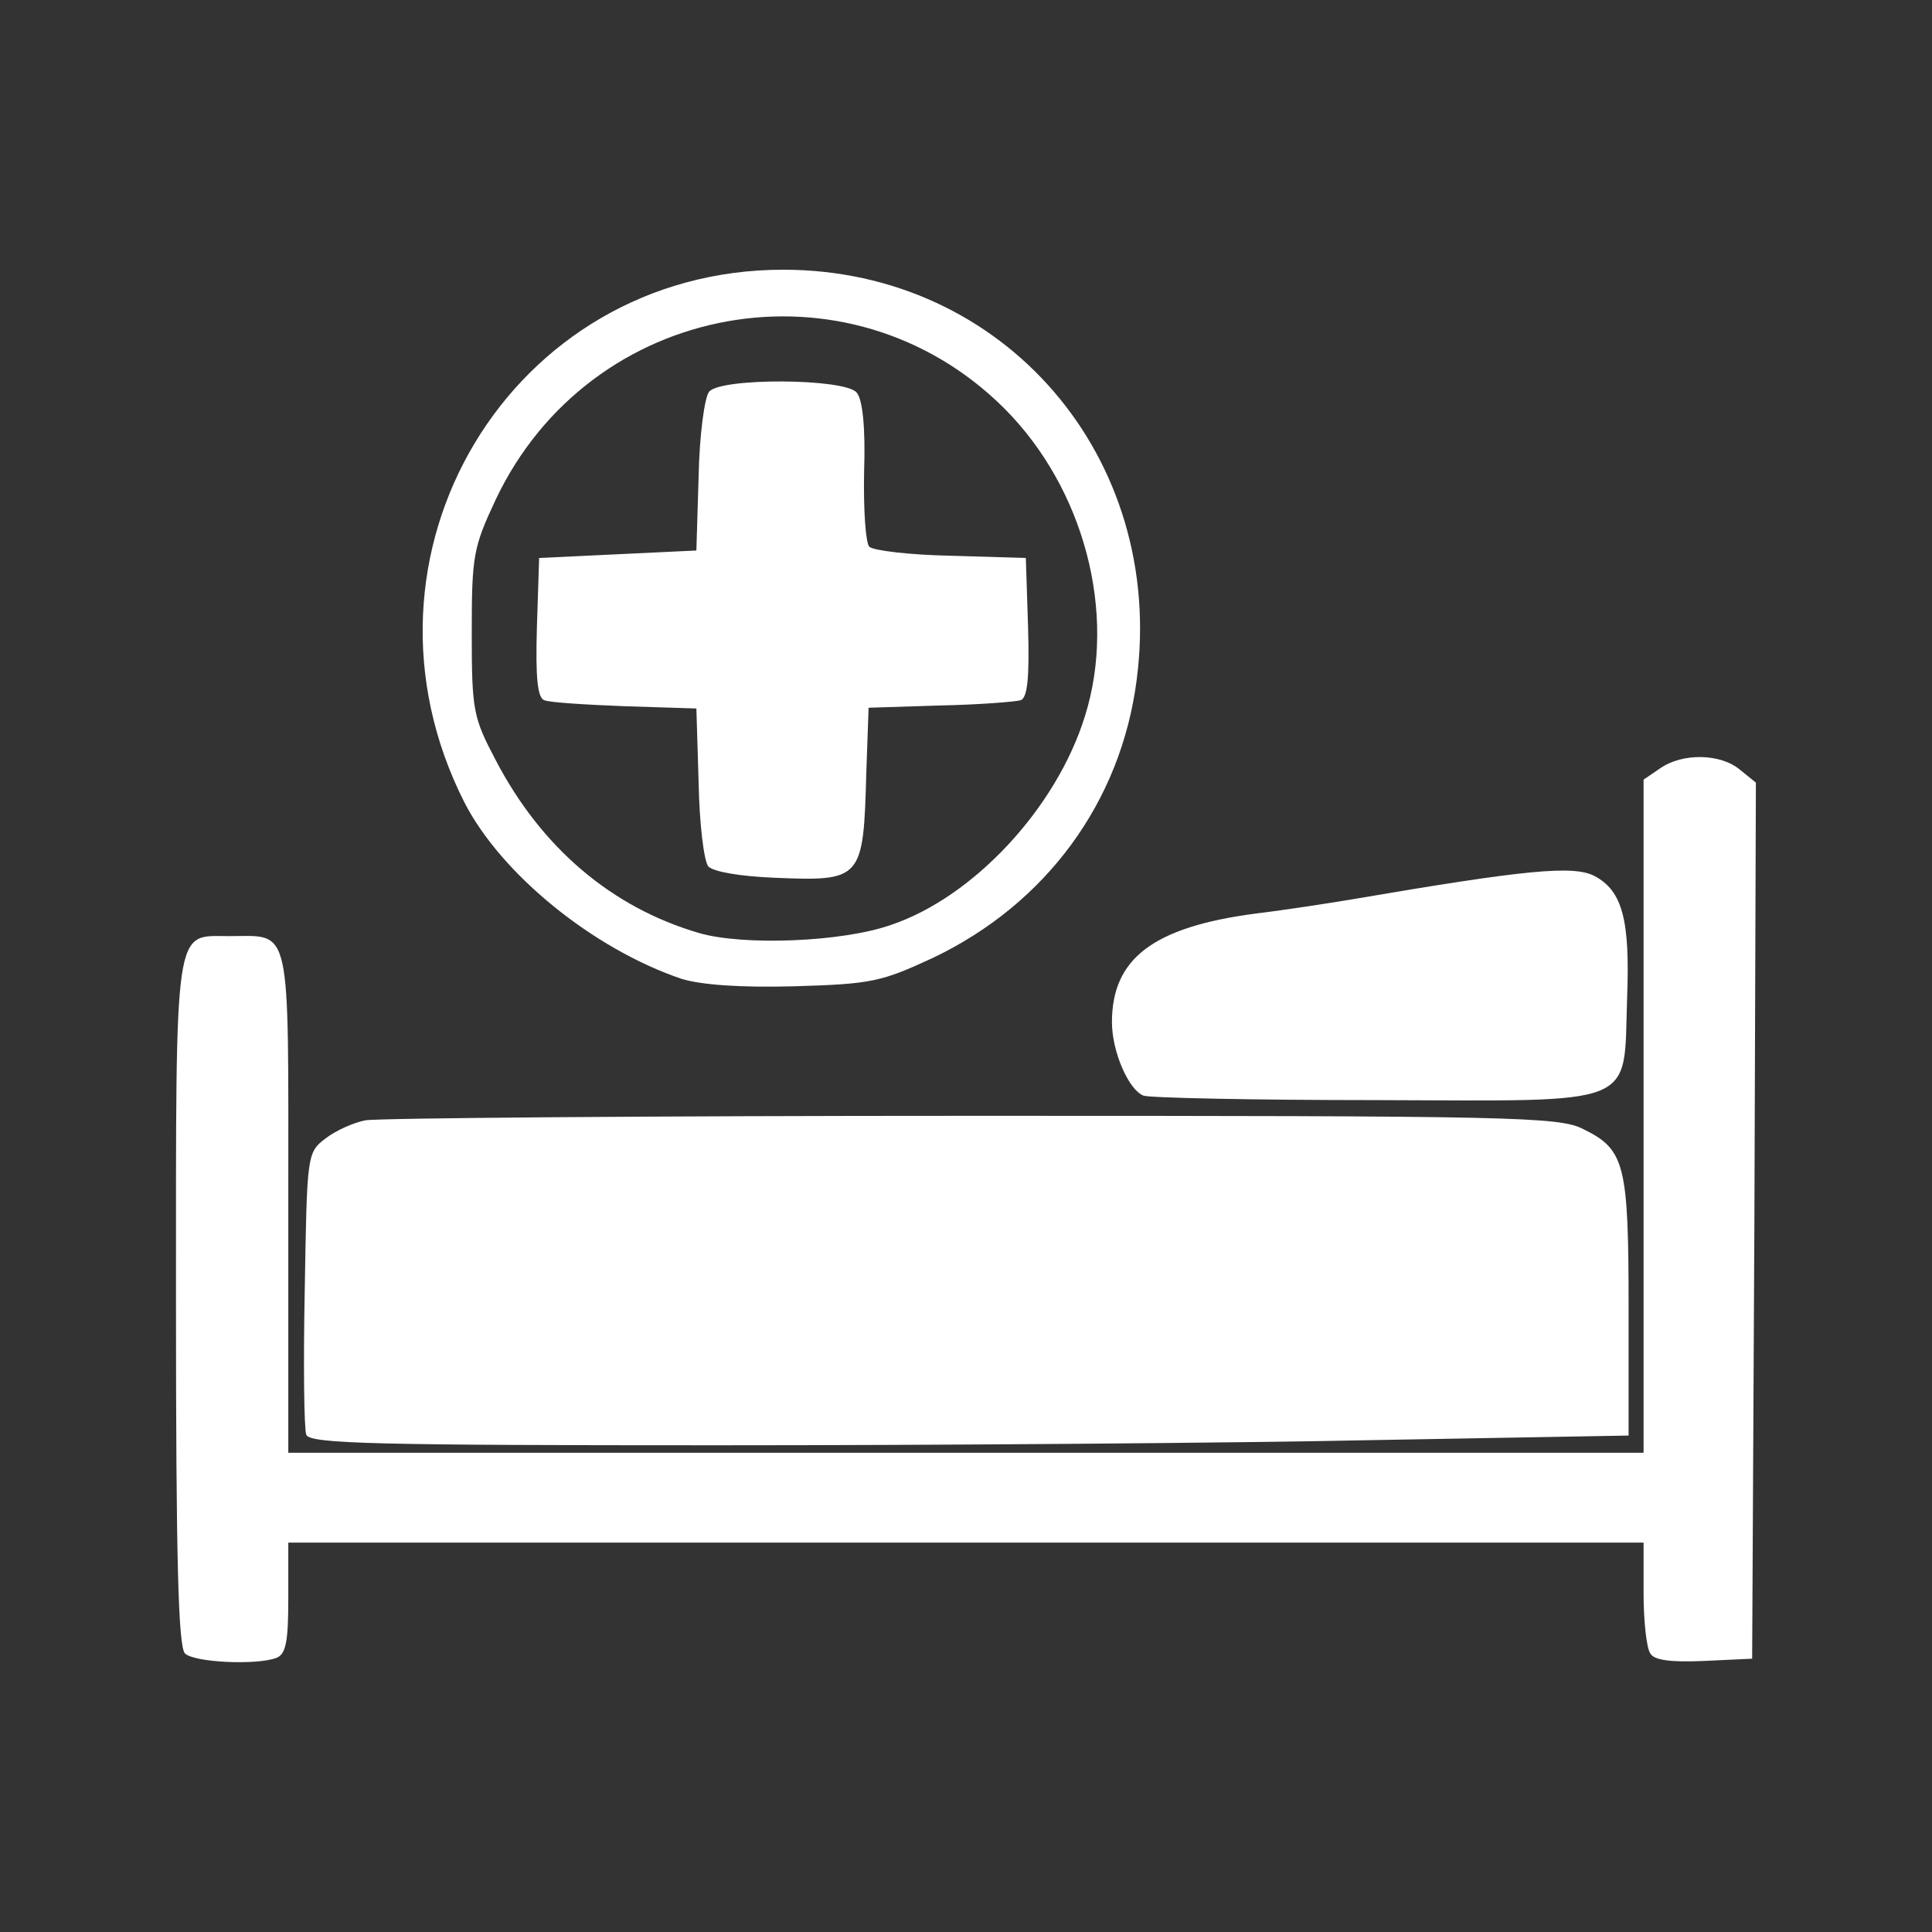
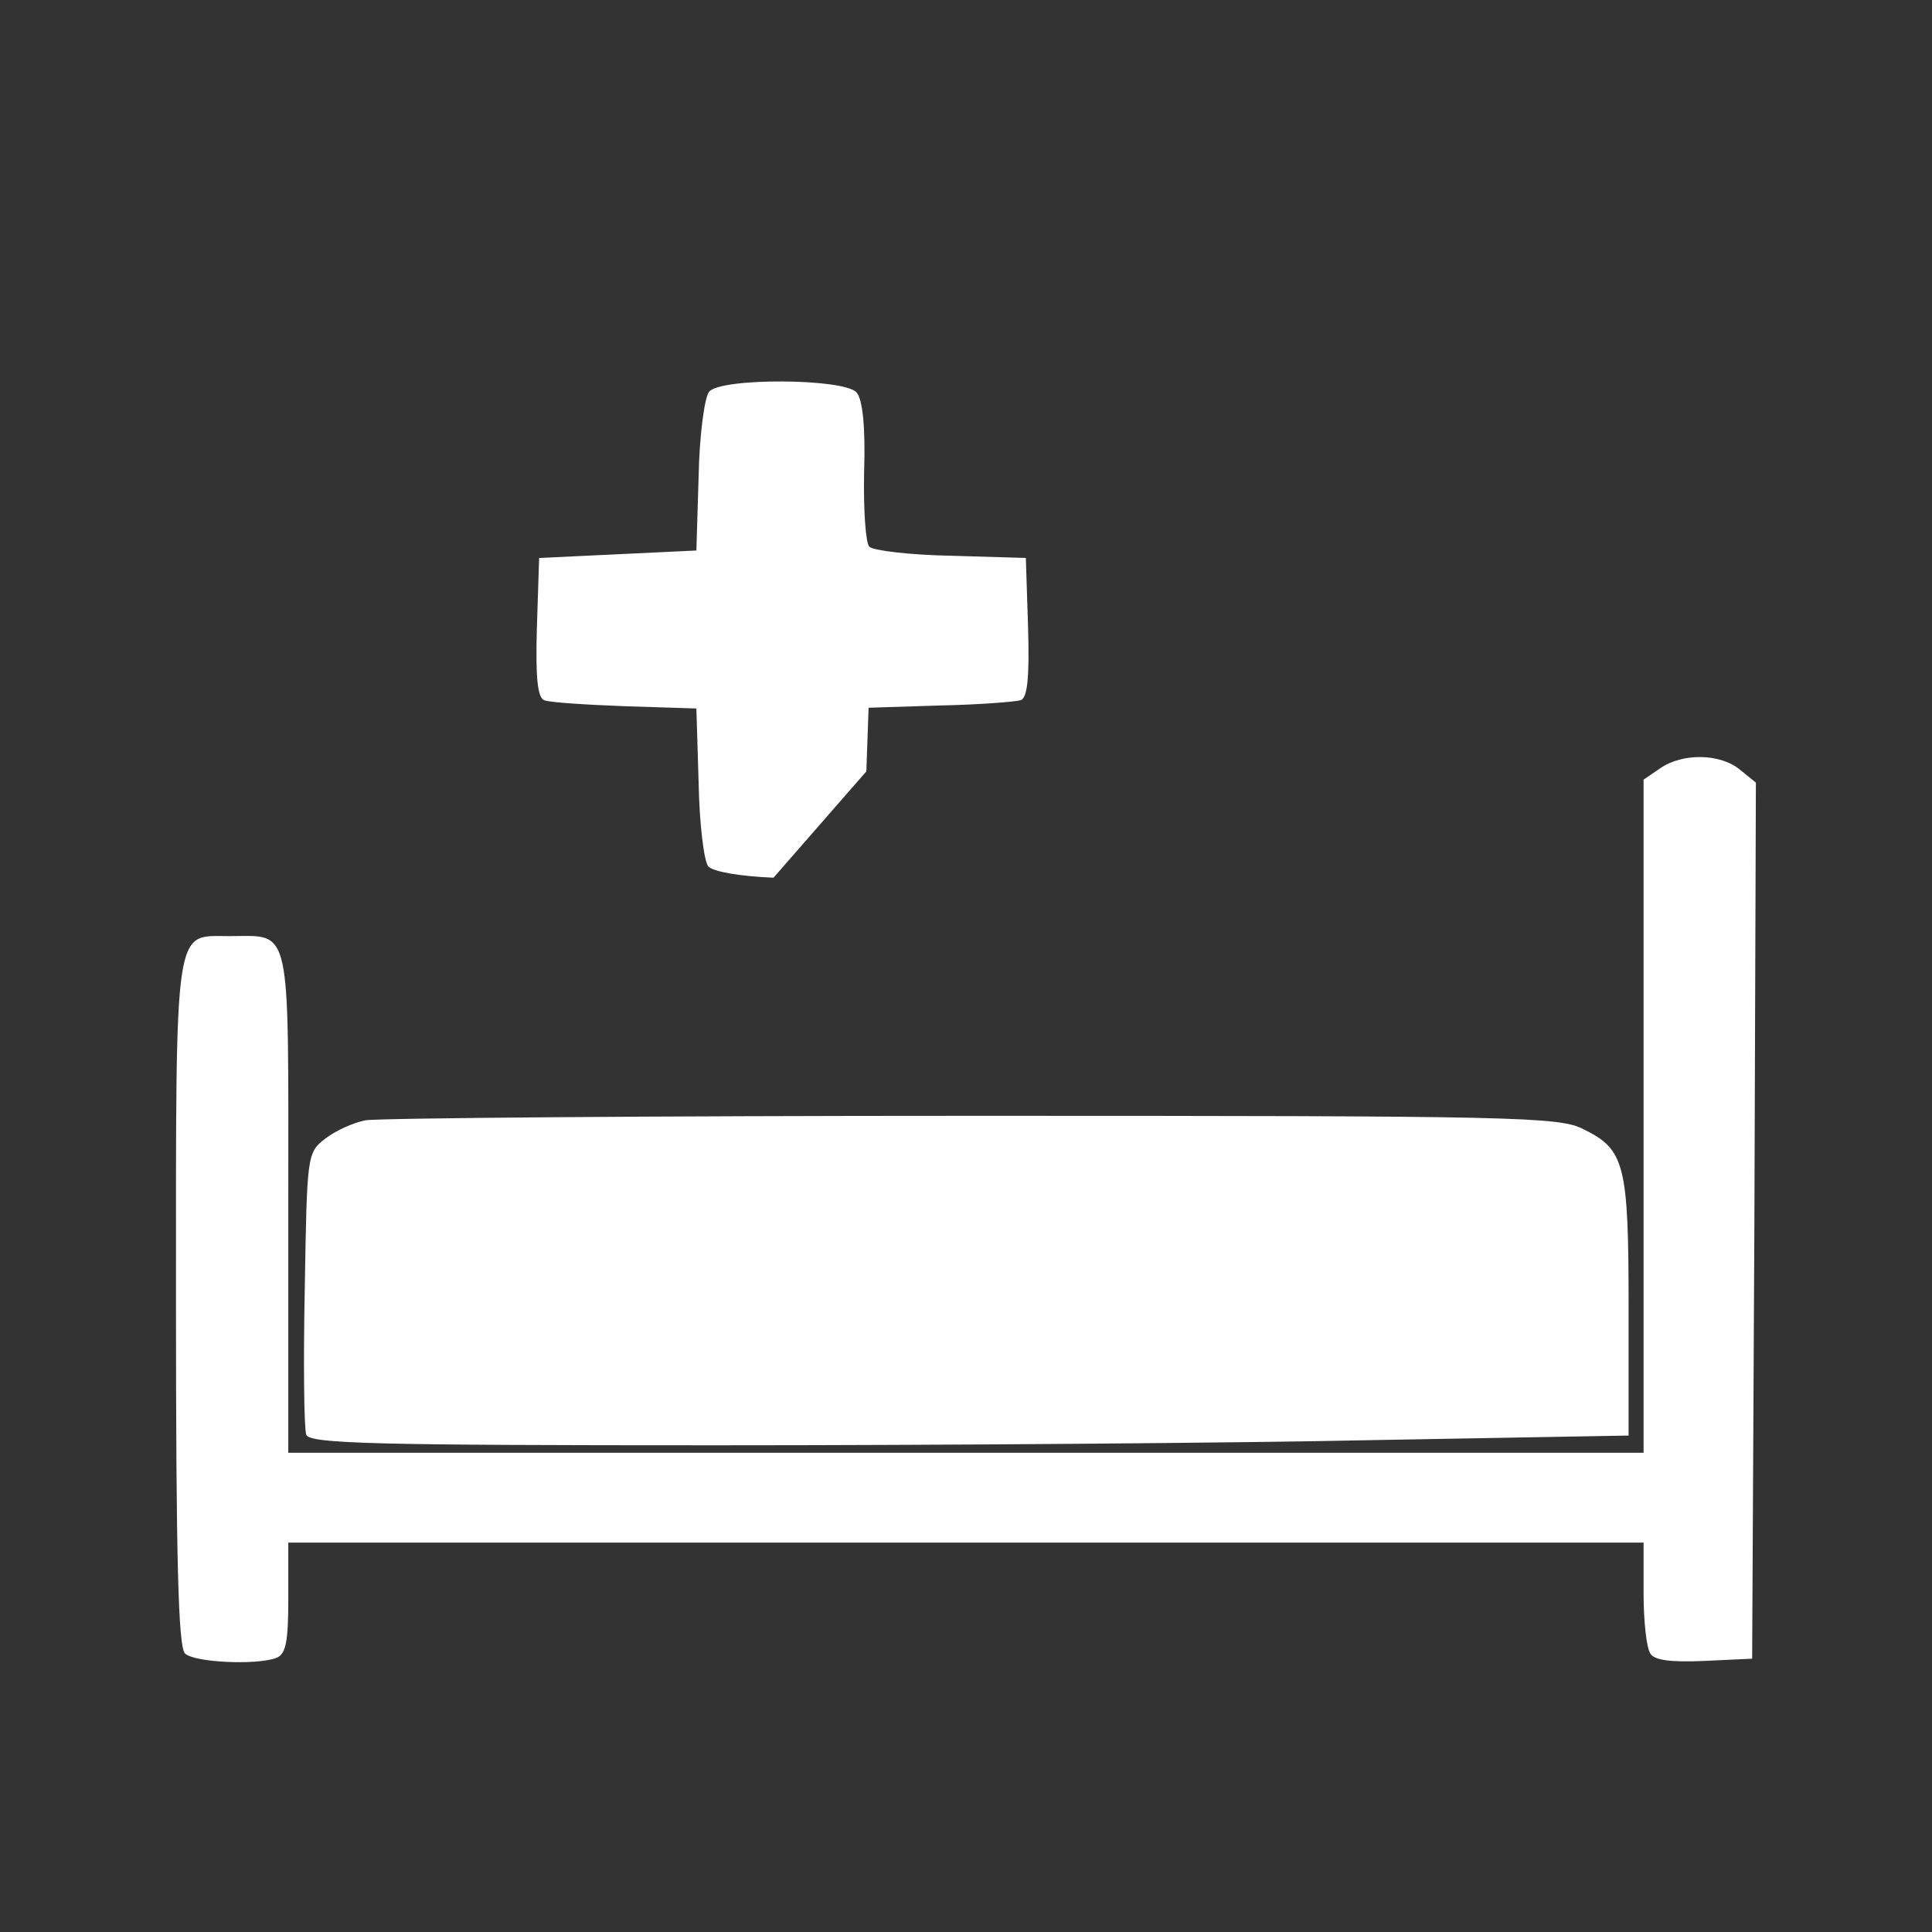
<svg xmlns="http://www.w3.org/2000/svg" id="Capa_1" x="0px" y="0px" viewBox="0 0 4905 4905" style="enable-background:new 0 0 4905 4905;" version="1.1" xml:space="preserve">
  <rect x="0" y="0" width="4905" height="4905" fill="#333333" stroke="none" />
  <g id="l5dt3NDW5g94W1KIKnnQyB2" fill="rgb(255,255,255)" transform="matrix(1.901,0,0,1.901,66.587,513.654)">
    <g id="g20">
      <path id="pQ5WgqyDg" d="m 212,1938 c -9,-9 -12,-127 -12,-469 0,-512 -3,-489 71,-489 84,0 79,-22 79,355 v 335 h 905 905 V 1221 771 l 22,-15 c 30,-21 81,-20 107,2 l 21,17 -2,585 -3,585 -64,3 c -45,2 -67,-1 -72,-10 -5,-7 -9,-43 -9,-80 v -68 H 1255 350 v 74 c 0,58 -3,75 -16,80 -27,10 -110,6 -122,-6 z" />
      <path id="p1DYi0Pvd2" d="m 374,1646 c -3,-8 -4,-96 -2,-195 3,-180 3,-182 28,-201 13,-10 37,-21 53,-24 16,-3 381,-6 811,-6 724,0 784,1 816,18 55,27 60,47 60,238 v 171 l -337,6 c -186,4 -582,7 -881,7 -454,0 -543,-2 -548,-14 z" />
-       <path id="pQLdlwRmS" d="m 1492,1193 c -20,-8 -42,-59 -42,-98 0,-85 55,-127 191,-145 41,-5 99,-14 129,-19 234,-40 297,-46 325,-31 37,20 47,59 43,163 -5,147 19,137 -337,136 -163,0 -302,-3 -309,-6 z" />
-       <path id="pEFdQwYyu" d="M 875,1037 C 757,997 634,897 585,801 418,471 647,90 1011,90 c 295,0 511,251 472,548 -21,163 -121,299 -272,371 -69,32 -82,35 -185,38 -73,2 -125,-2 -151,-10 z m 280,-72 C 1265,928 1376,809 1414,686 1457,549 1413,382 1306,275 1099,69 753,131 627,397 c -30,64 -32,75 -32,178 0,104 2,113 32,170 61,117 155,197 272,231 59,17 191,12 256,-11 z" />
-       <path id="pSuRlTCew" d="m 998,902 c -46,-2 -80,-8 -87,-15 -6,-7 -12,-58 -13,-112 l -3,-99 -95,-3 c -52,-2 -101,-5 -108,-8 -9,-3 -12,-29 -10,-97 l 3,-93 105,-5 105,-5 3,-99 c 1,-55 8,-106 14,-113 15,-19 181,-18 197,1 8,9 12,47 10,106 -1,50 2,95 7,100 5,5 54,11 109,12 l 100,3 3,93 c 2,68 -1,94 -10,97 -7,2 -56,6 -108,7 l -95,3 -3,85 c -4,145 -5,147 -124,142 z" />
+       <path id="pSuRlTCew" d="m 998,902 c -46,-2 -80,-8 -87,-15 -6,-7 -12,-58 -13,-112 l -3,-99 -95,-3 c -52,-2 -101,-5 -108,-8 -9,-3 -12,-29 -10,-97 l 3,-93 105,-5 105,-5 3,-99 c 1,-55 8,-106 14,-113 15,-19 181,-18 197,1 8,9 12,47 10,106 -1,50 2,95 7,100 5,5 54,11 109,12 l 100,3 3,93 c 2,68 -1,94 -10,97 -7,2 -56,6 -108,7 l -95,3 -3,85 z" />
    </g>
  </g>
</svg>